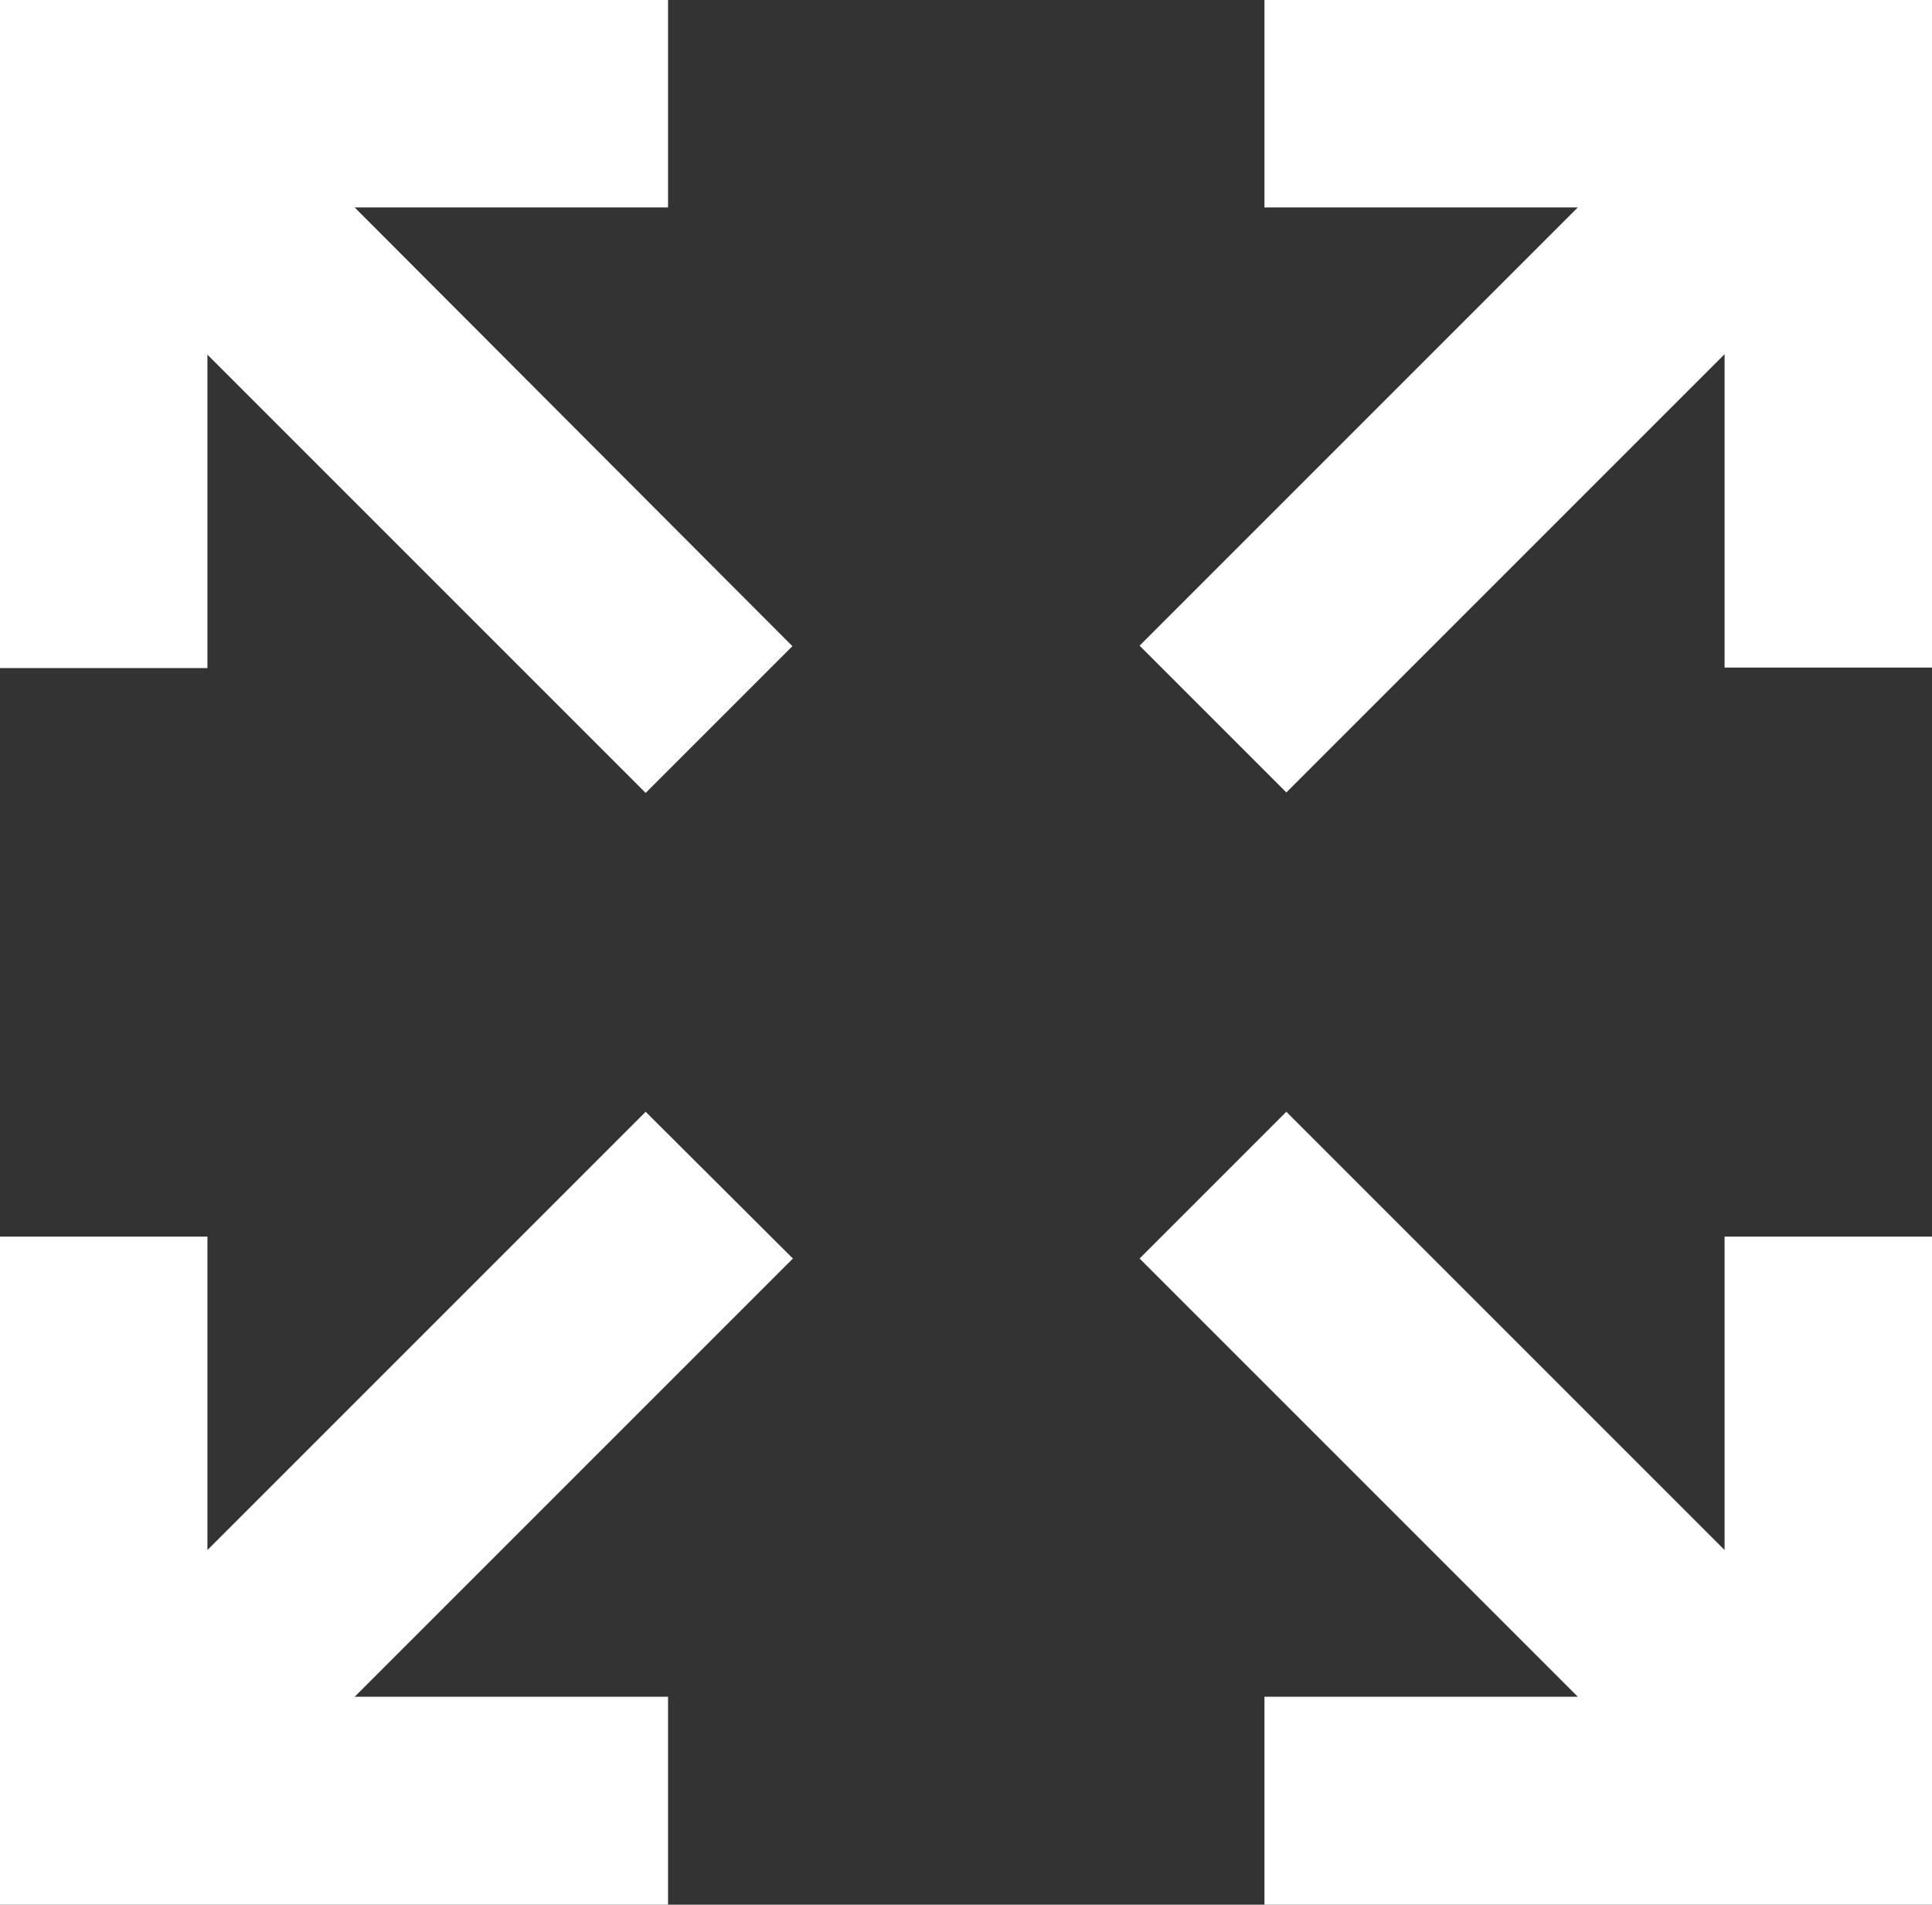
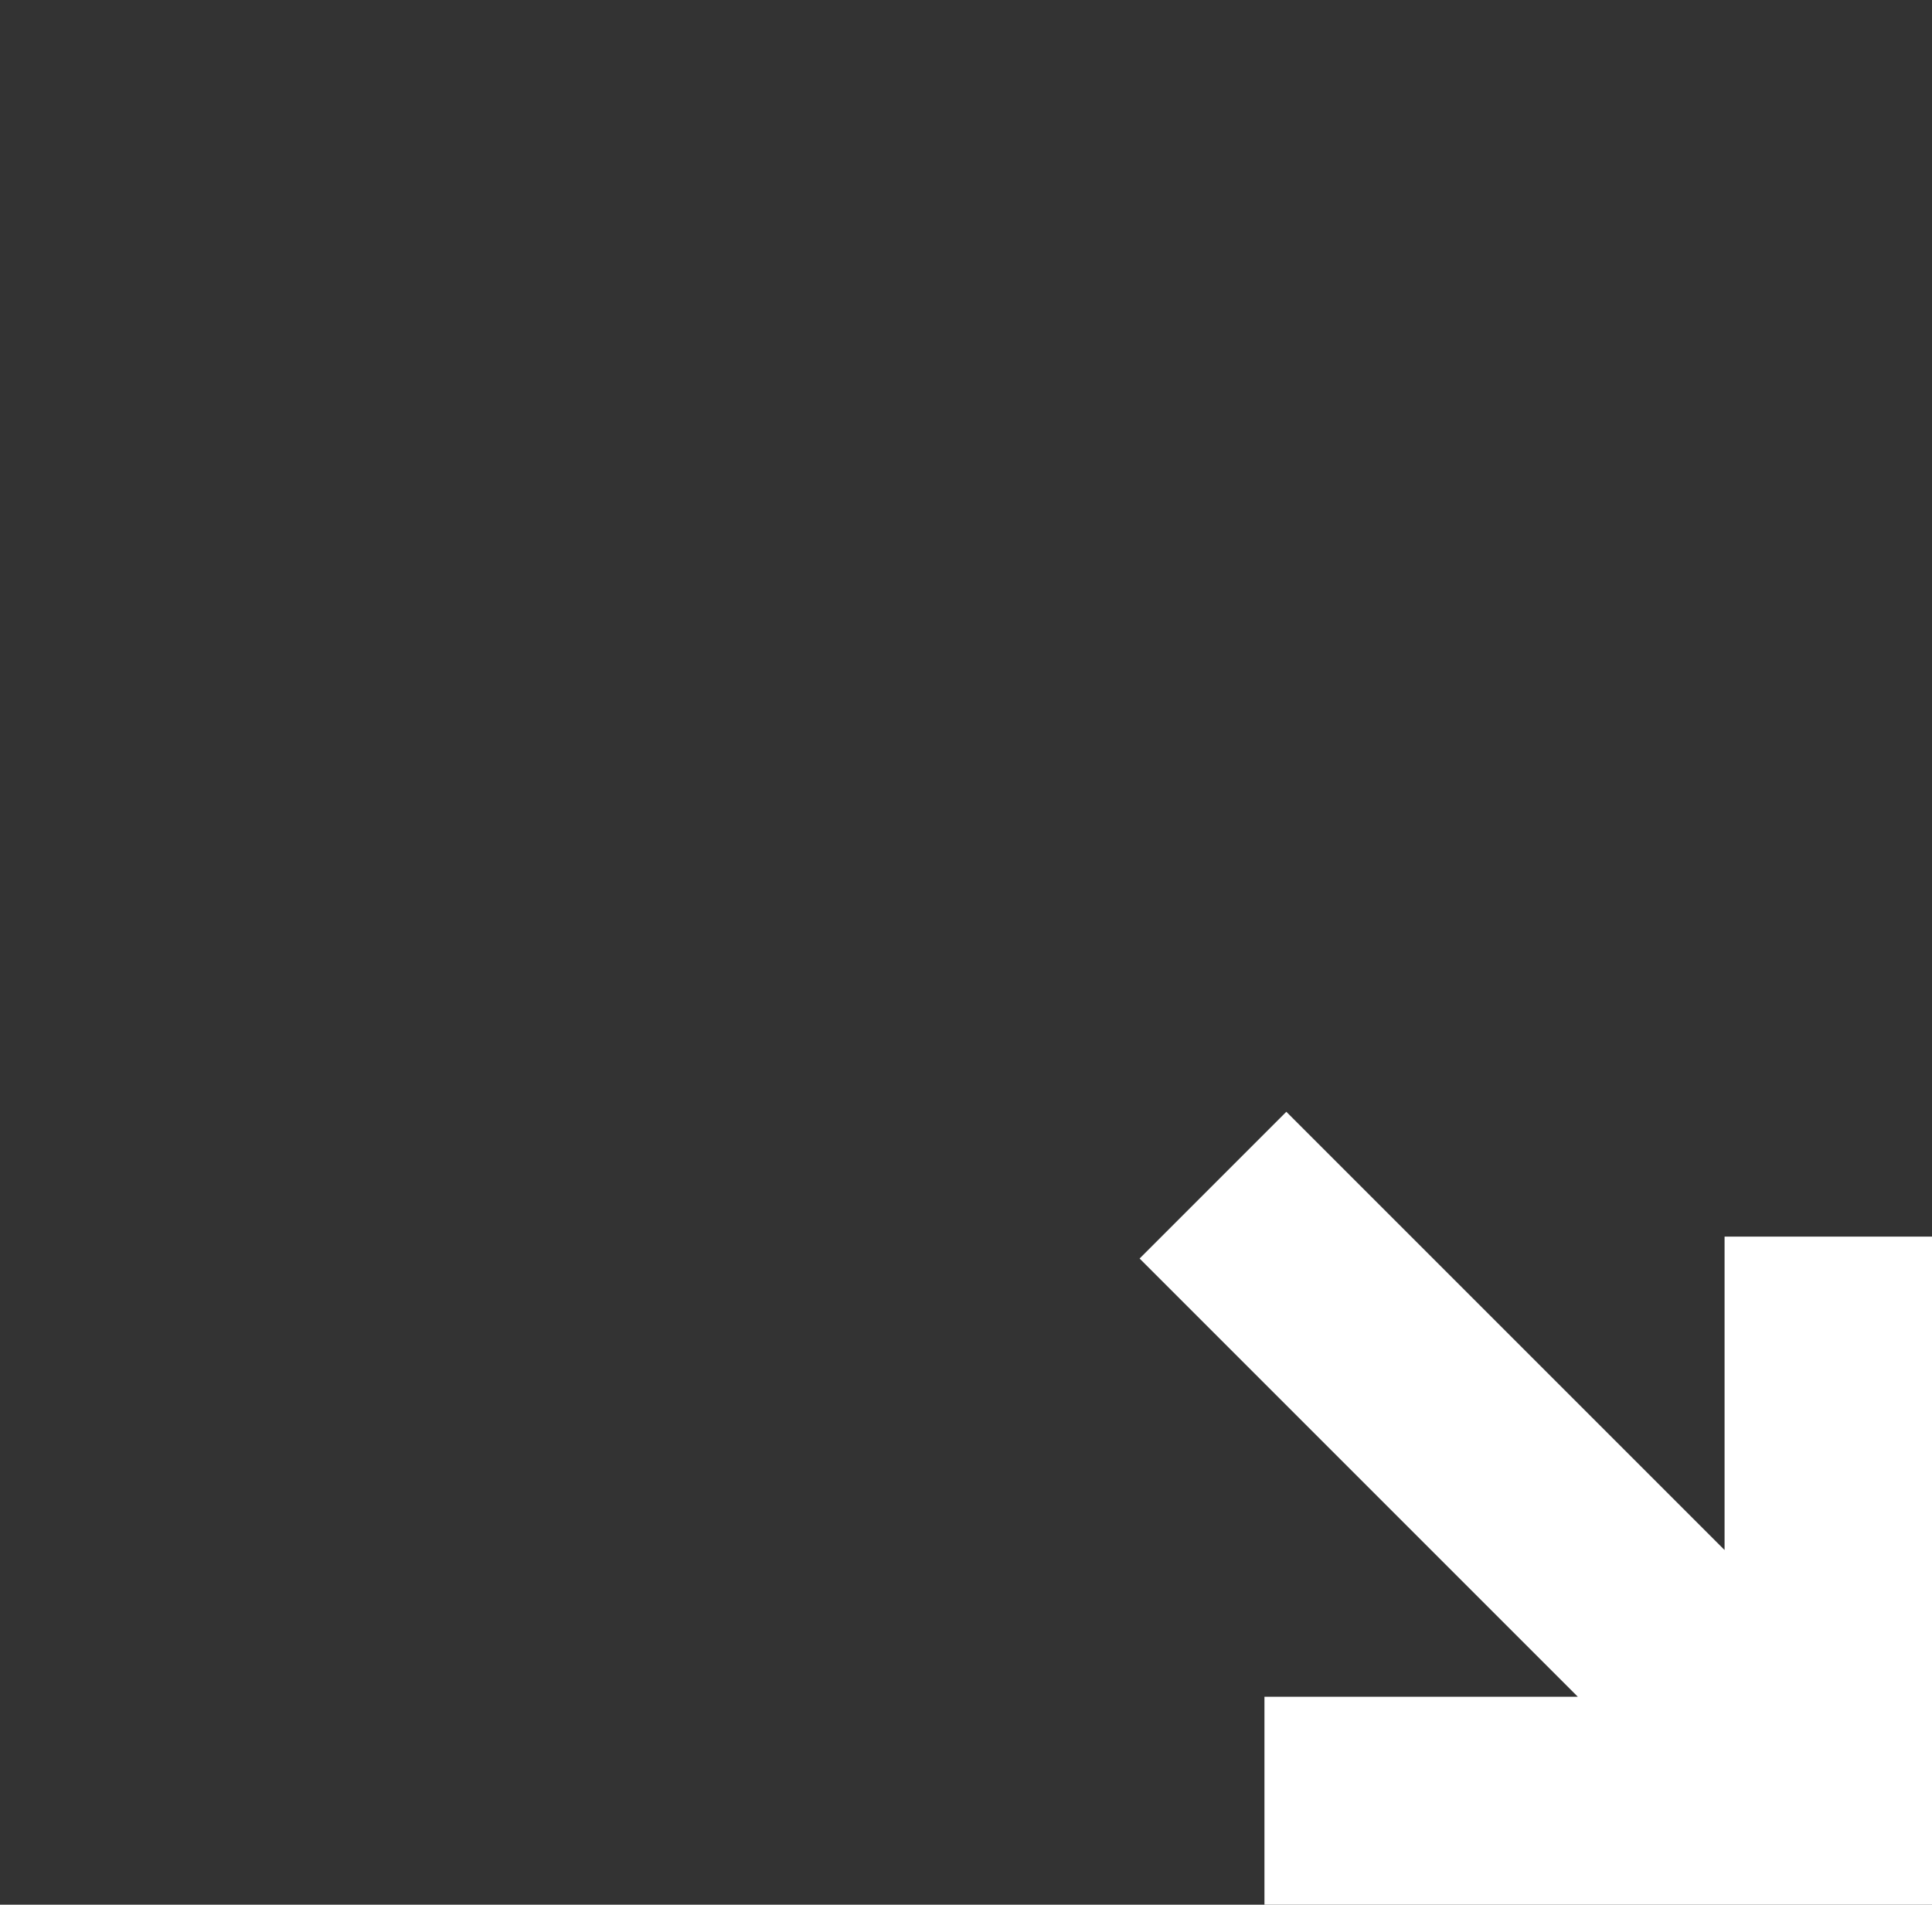
<svg xmlns="http://www.w3.org/2000/svg" version="1.1" id="Calque_1" x="0px" y="0px" viewBox="0 0 388.4 382.9" style="enable-background:new 0 0 388.4 382.9;" xml:space="preserve">
  <rect x="0" y="0" width="388.4" height="382.9" fill="#333333" stroke="none" />
  <style type="text/css">
	.st0{fill:#FFFFFF;}
</style>
  <g>
-     <path class="st0" d="M129.8,223.5l-88.1,88.1v-63H0v134.3h134.3v-41.8h-63l88.1-88.1L129.8,223.5z" />
    <path class="st0" d="M346.7,311.6l-88.1-88.1l-29.5,29.5l88.1,88.1h-63v41.8h134.3V248.6h-41.8L346.7,311.6L346.7,311.6z" />
-     <path class="st0" d="M254.2,0v41.7h63l-88.1,88.1l29.5,29.5l88.1-88.1v63h41.8V0H254.2z" />
-     <path class="st0" d="M134.3,41.7V0H0v134.3h41.7v-63l88.1,88.1l29.5-29.5L71.3,41.7H134.3z" />
  </g>
</svg>